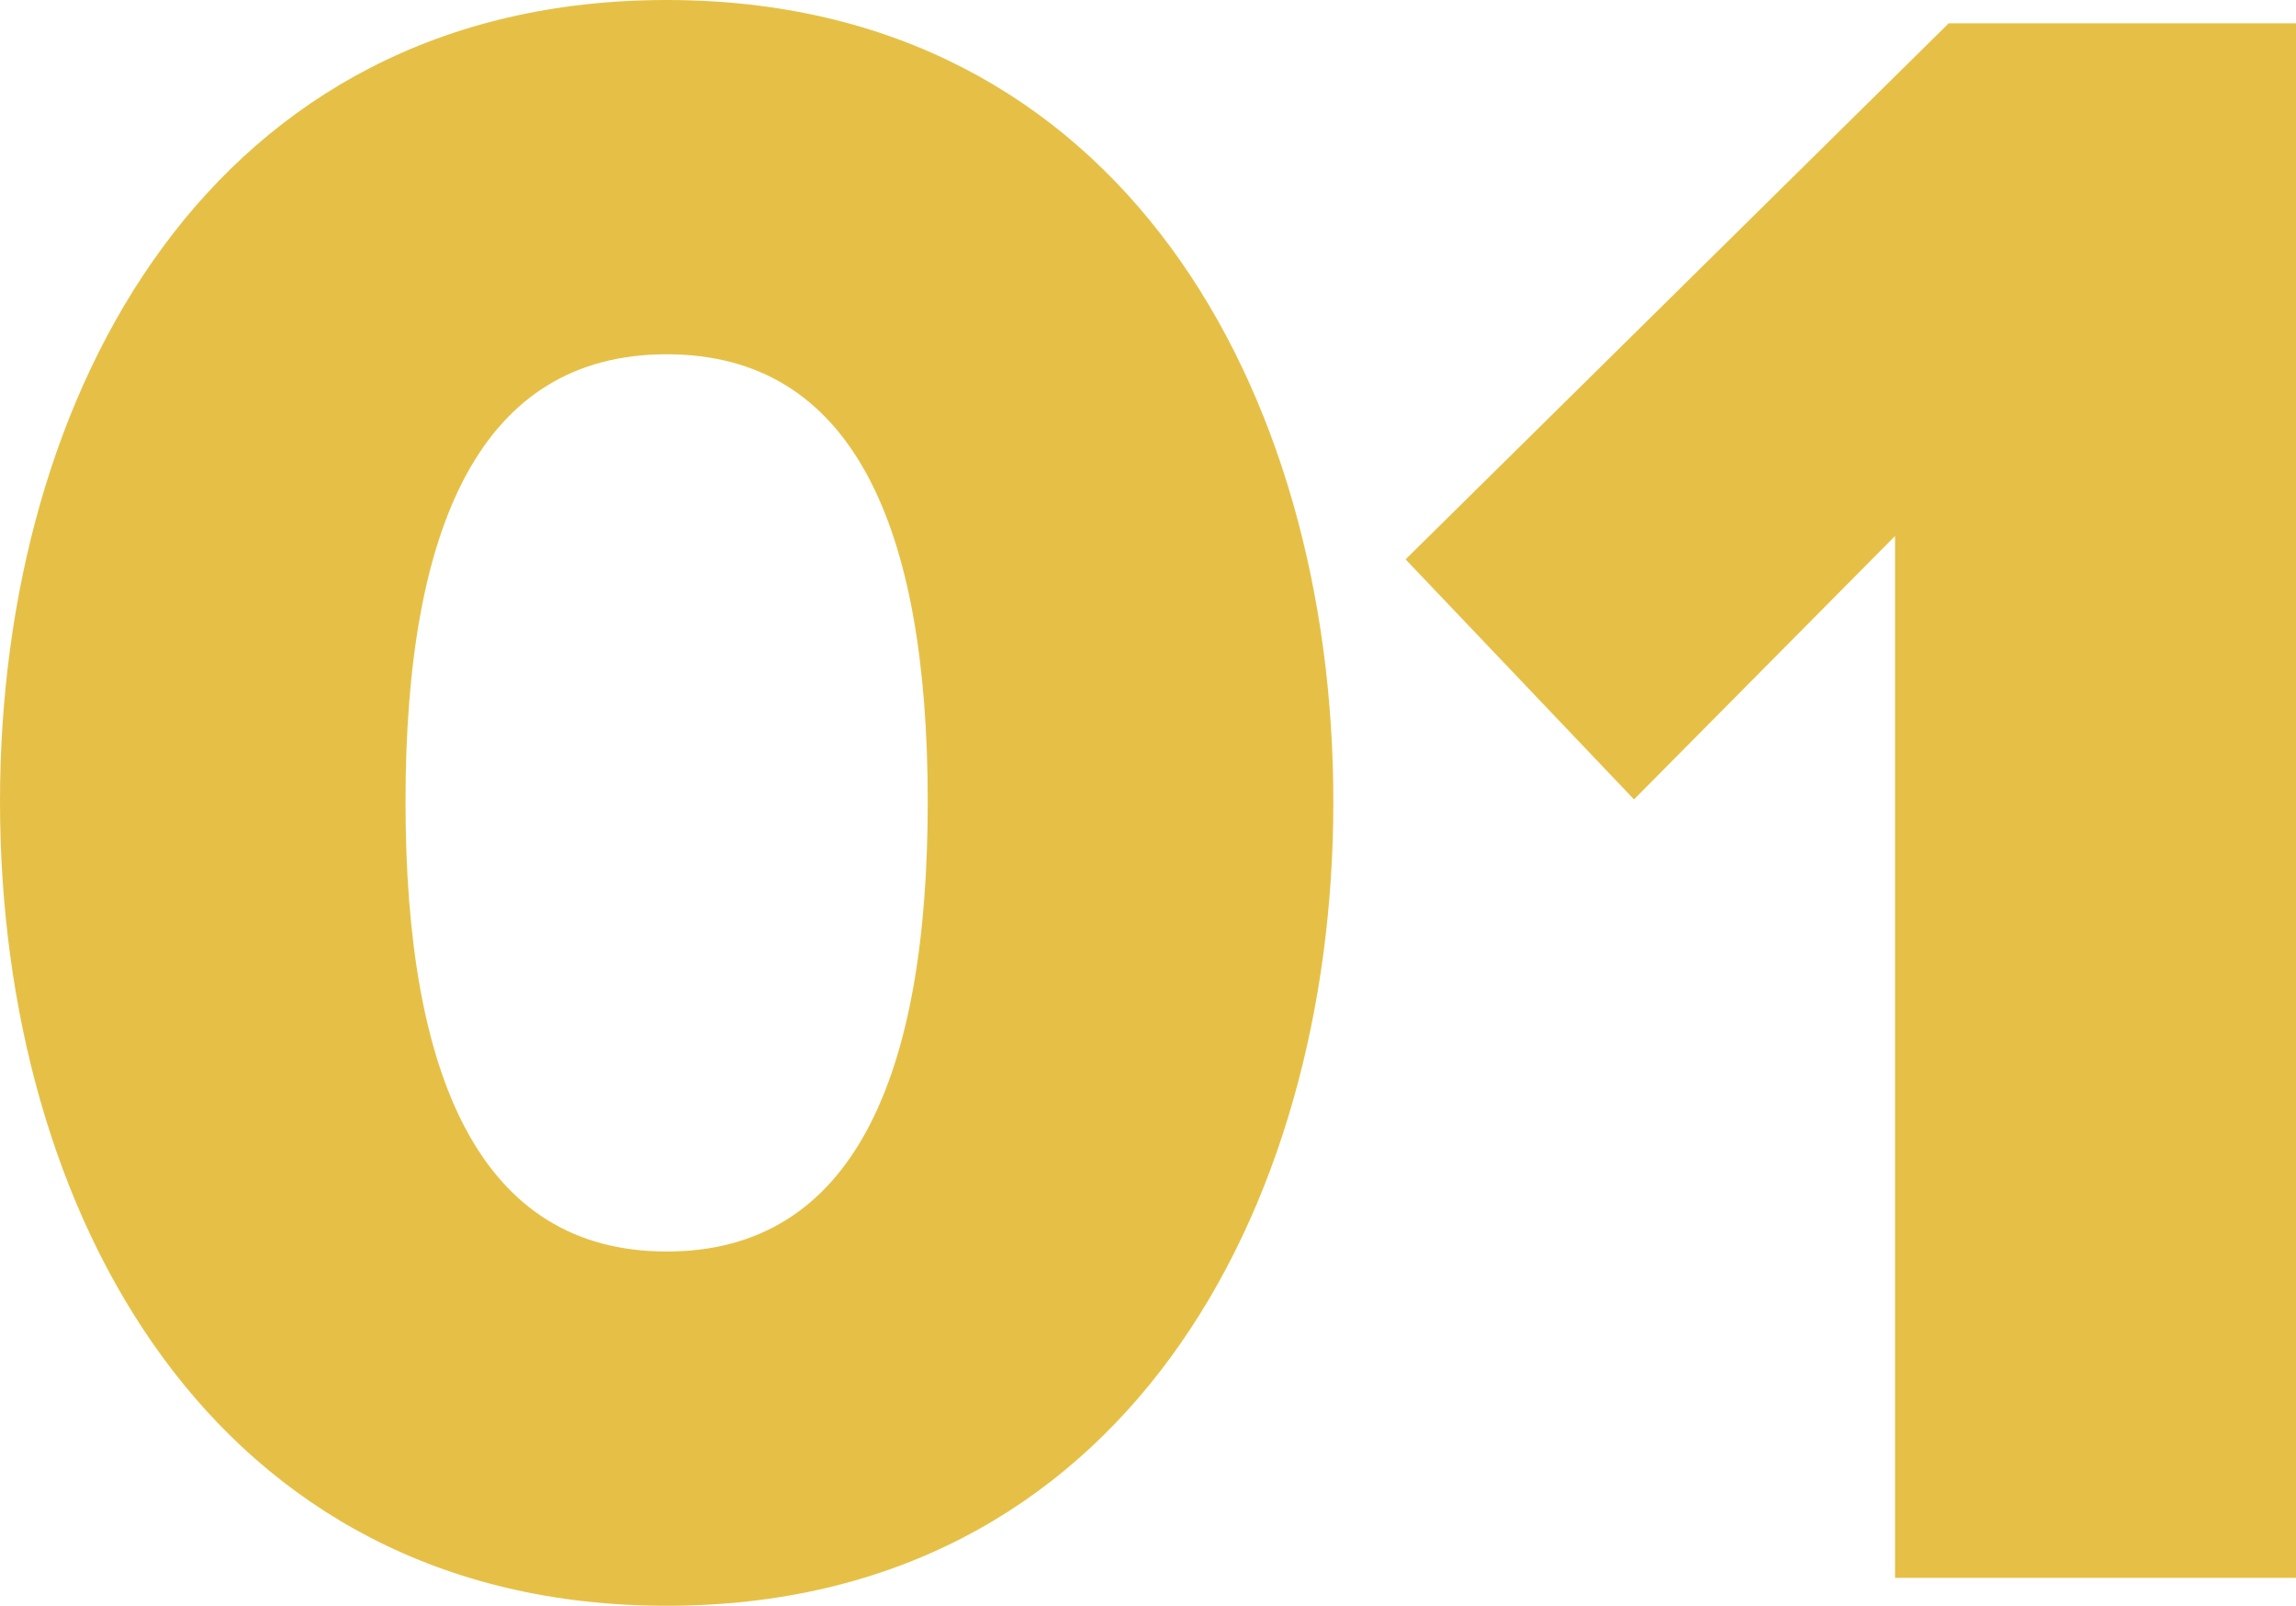
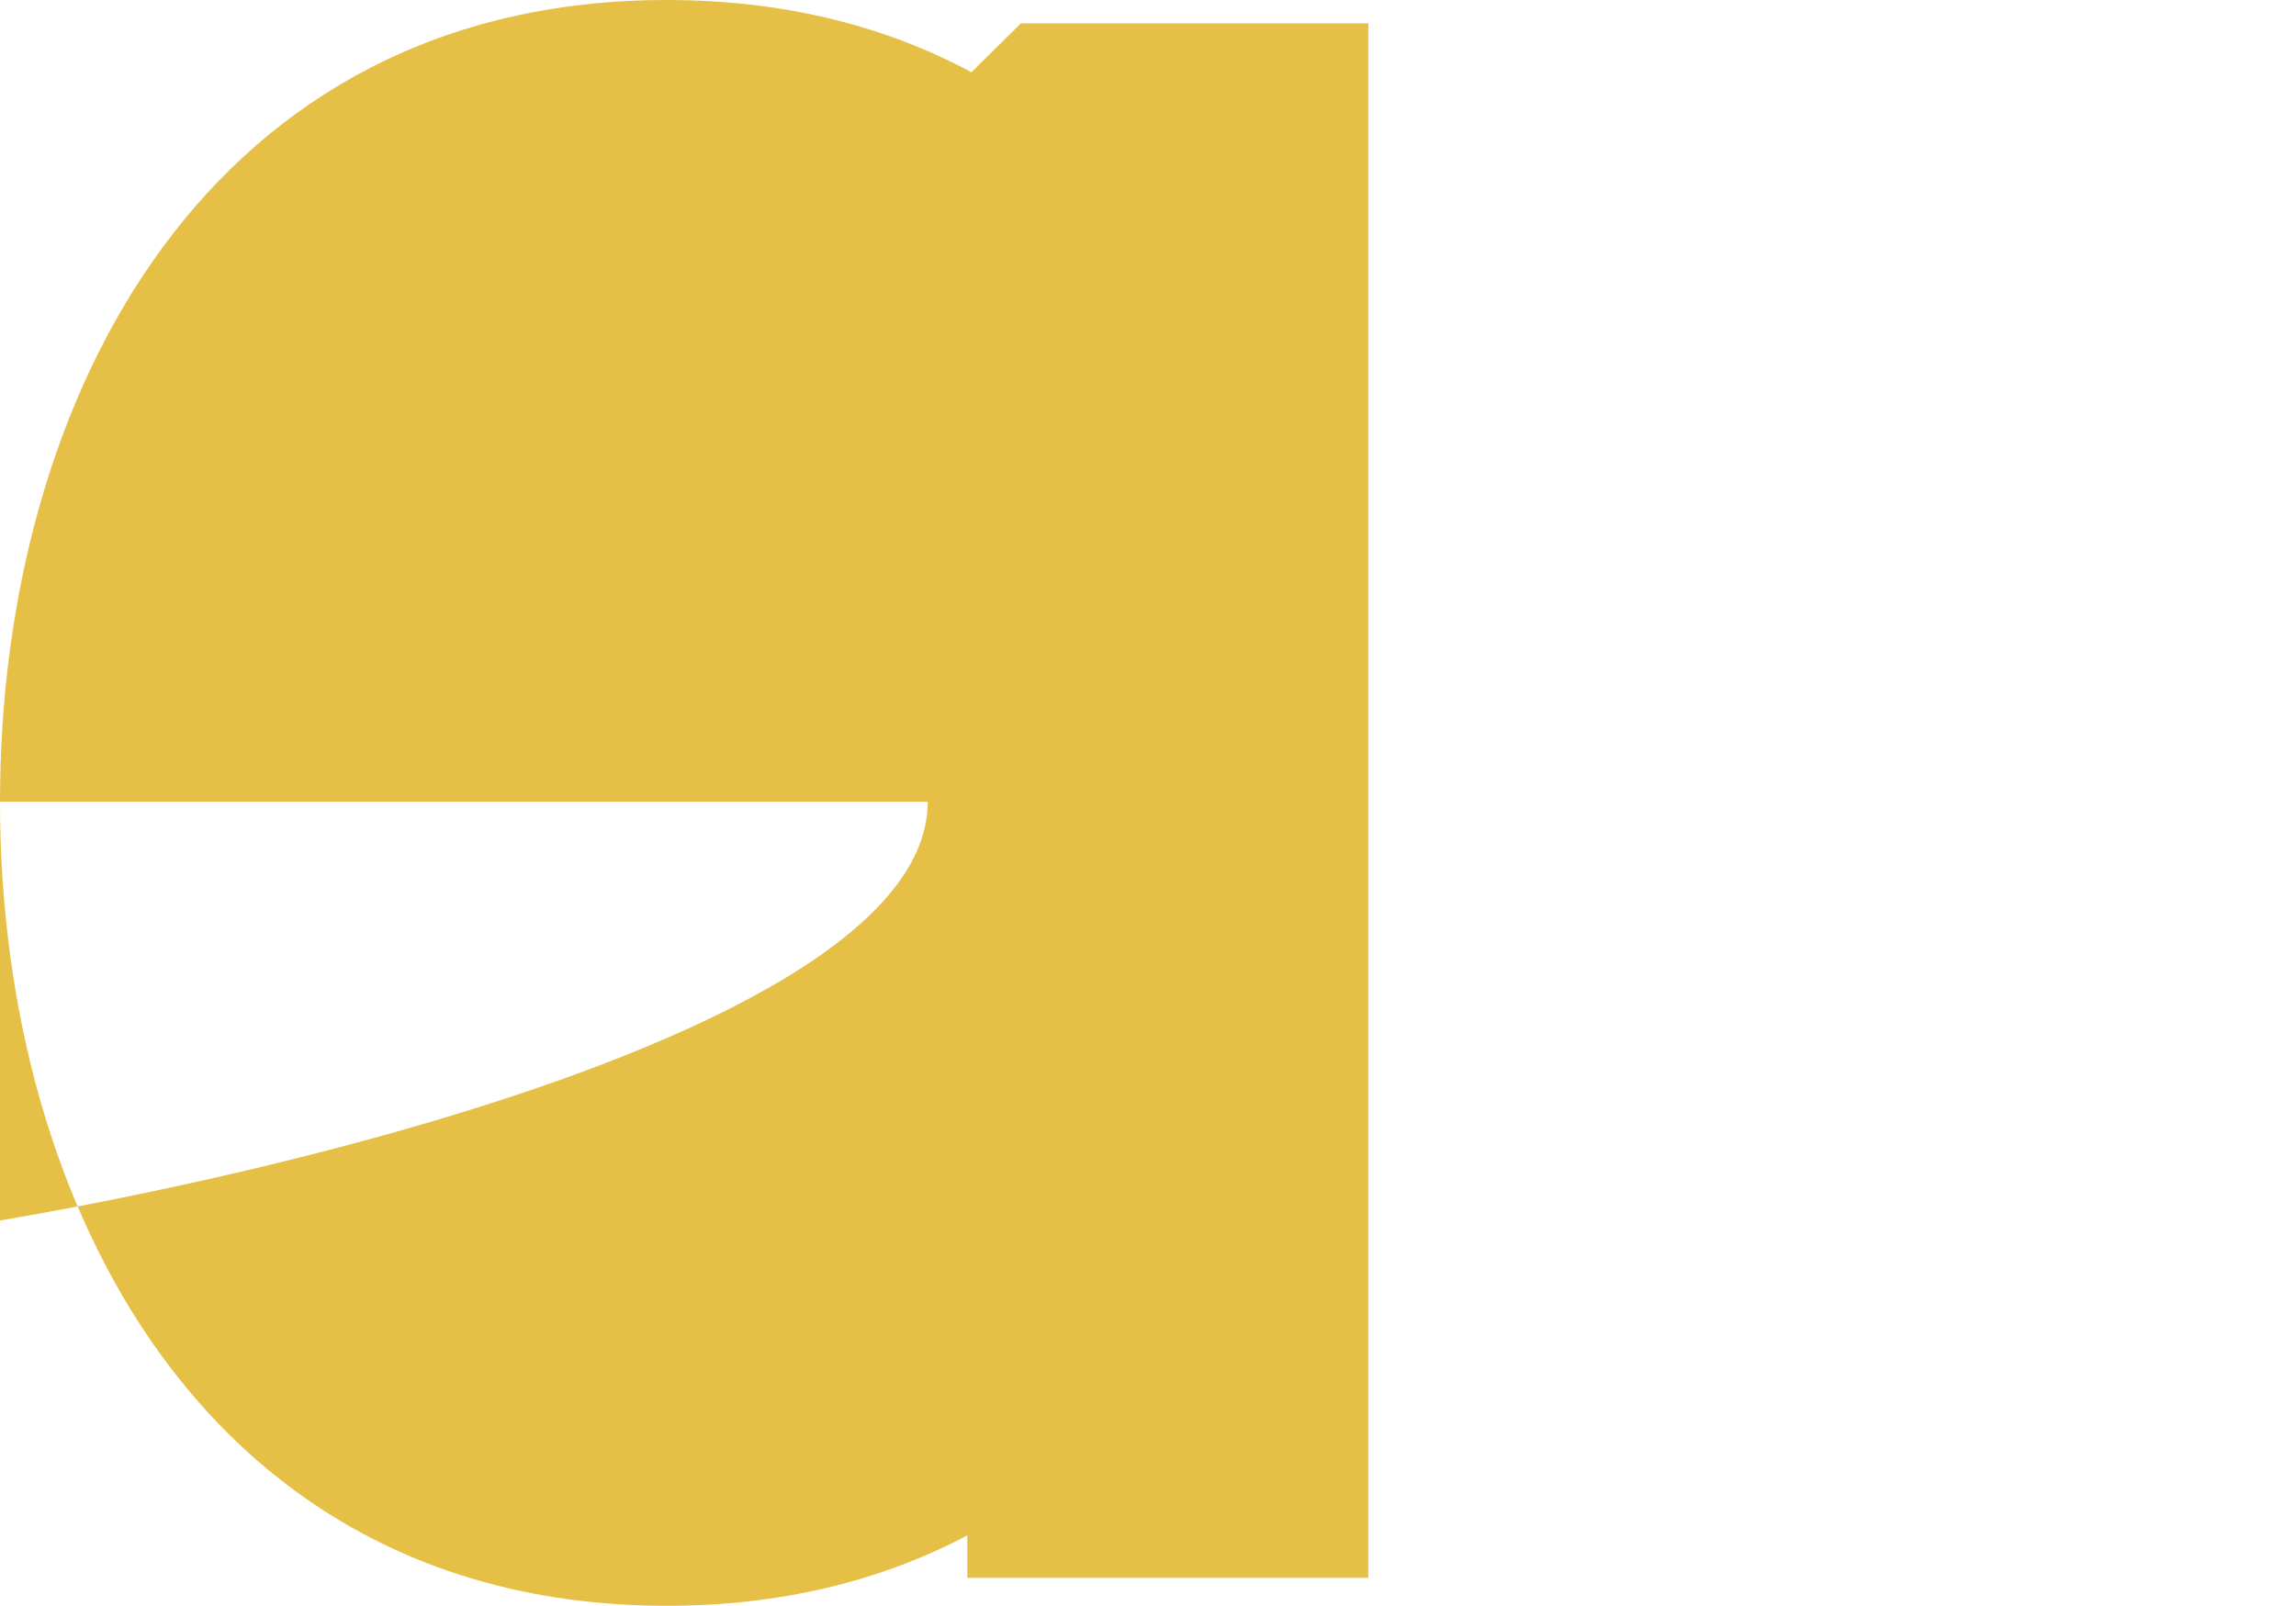
<svg xmlns="http://www.w3.org/2000/svg" width="156.473" height="109.454" viewBox="0 0 156.473 109.454">
-   <path id="Path_328" data-name="Path 328" d="M9269.736,2080.811c0-27.959,14.455-54.648,45.436-54.648s45.432,26.689,45.432,54.648-14.455,54.806-45.432,54.806S9269.736,2108.769,9269.736,2080.811Zm63.225,0c0-18.746-5.086-30.5-17.789-30.5s-17.8,11.755-17.8,30.5,5.086,30.659,17.8,30.659S9332.961,2099.556,9332.961,2080.811Zm65.922,52.9V2062.7l-17.789,17.952-15.568-16.362,37.014-36.537h23.67V2133.71Z" transform="translate(-9269.736 -2026.163)" fill="#e6c046" />
+   <path id="Path_328" data-name="Path 328" d="M9269.736,2080.811c0-27.959,14.455-54.648,45.436-54.648s45.432,26.689,45.432,54.648-14.455,54.806-45.432,54.806S9269.736,2108.769,9269.736,2080.811Zc0-18.746-5.086-30.5-17.789-30.5s-17.8,11.755-17.8,30.5,5.086,30.659,17.8,30.659S9332.961,2099.556,9332.961,2080.811Zm65.922,52.9V2062.7l-17.789,17.952-15.568-16.362,37.014-36.537h23.67V2133.71Z" transform="translate(-9269.736 -2026.163)" fill="#e6c046" />
</svg>